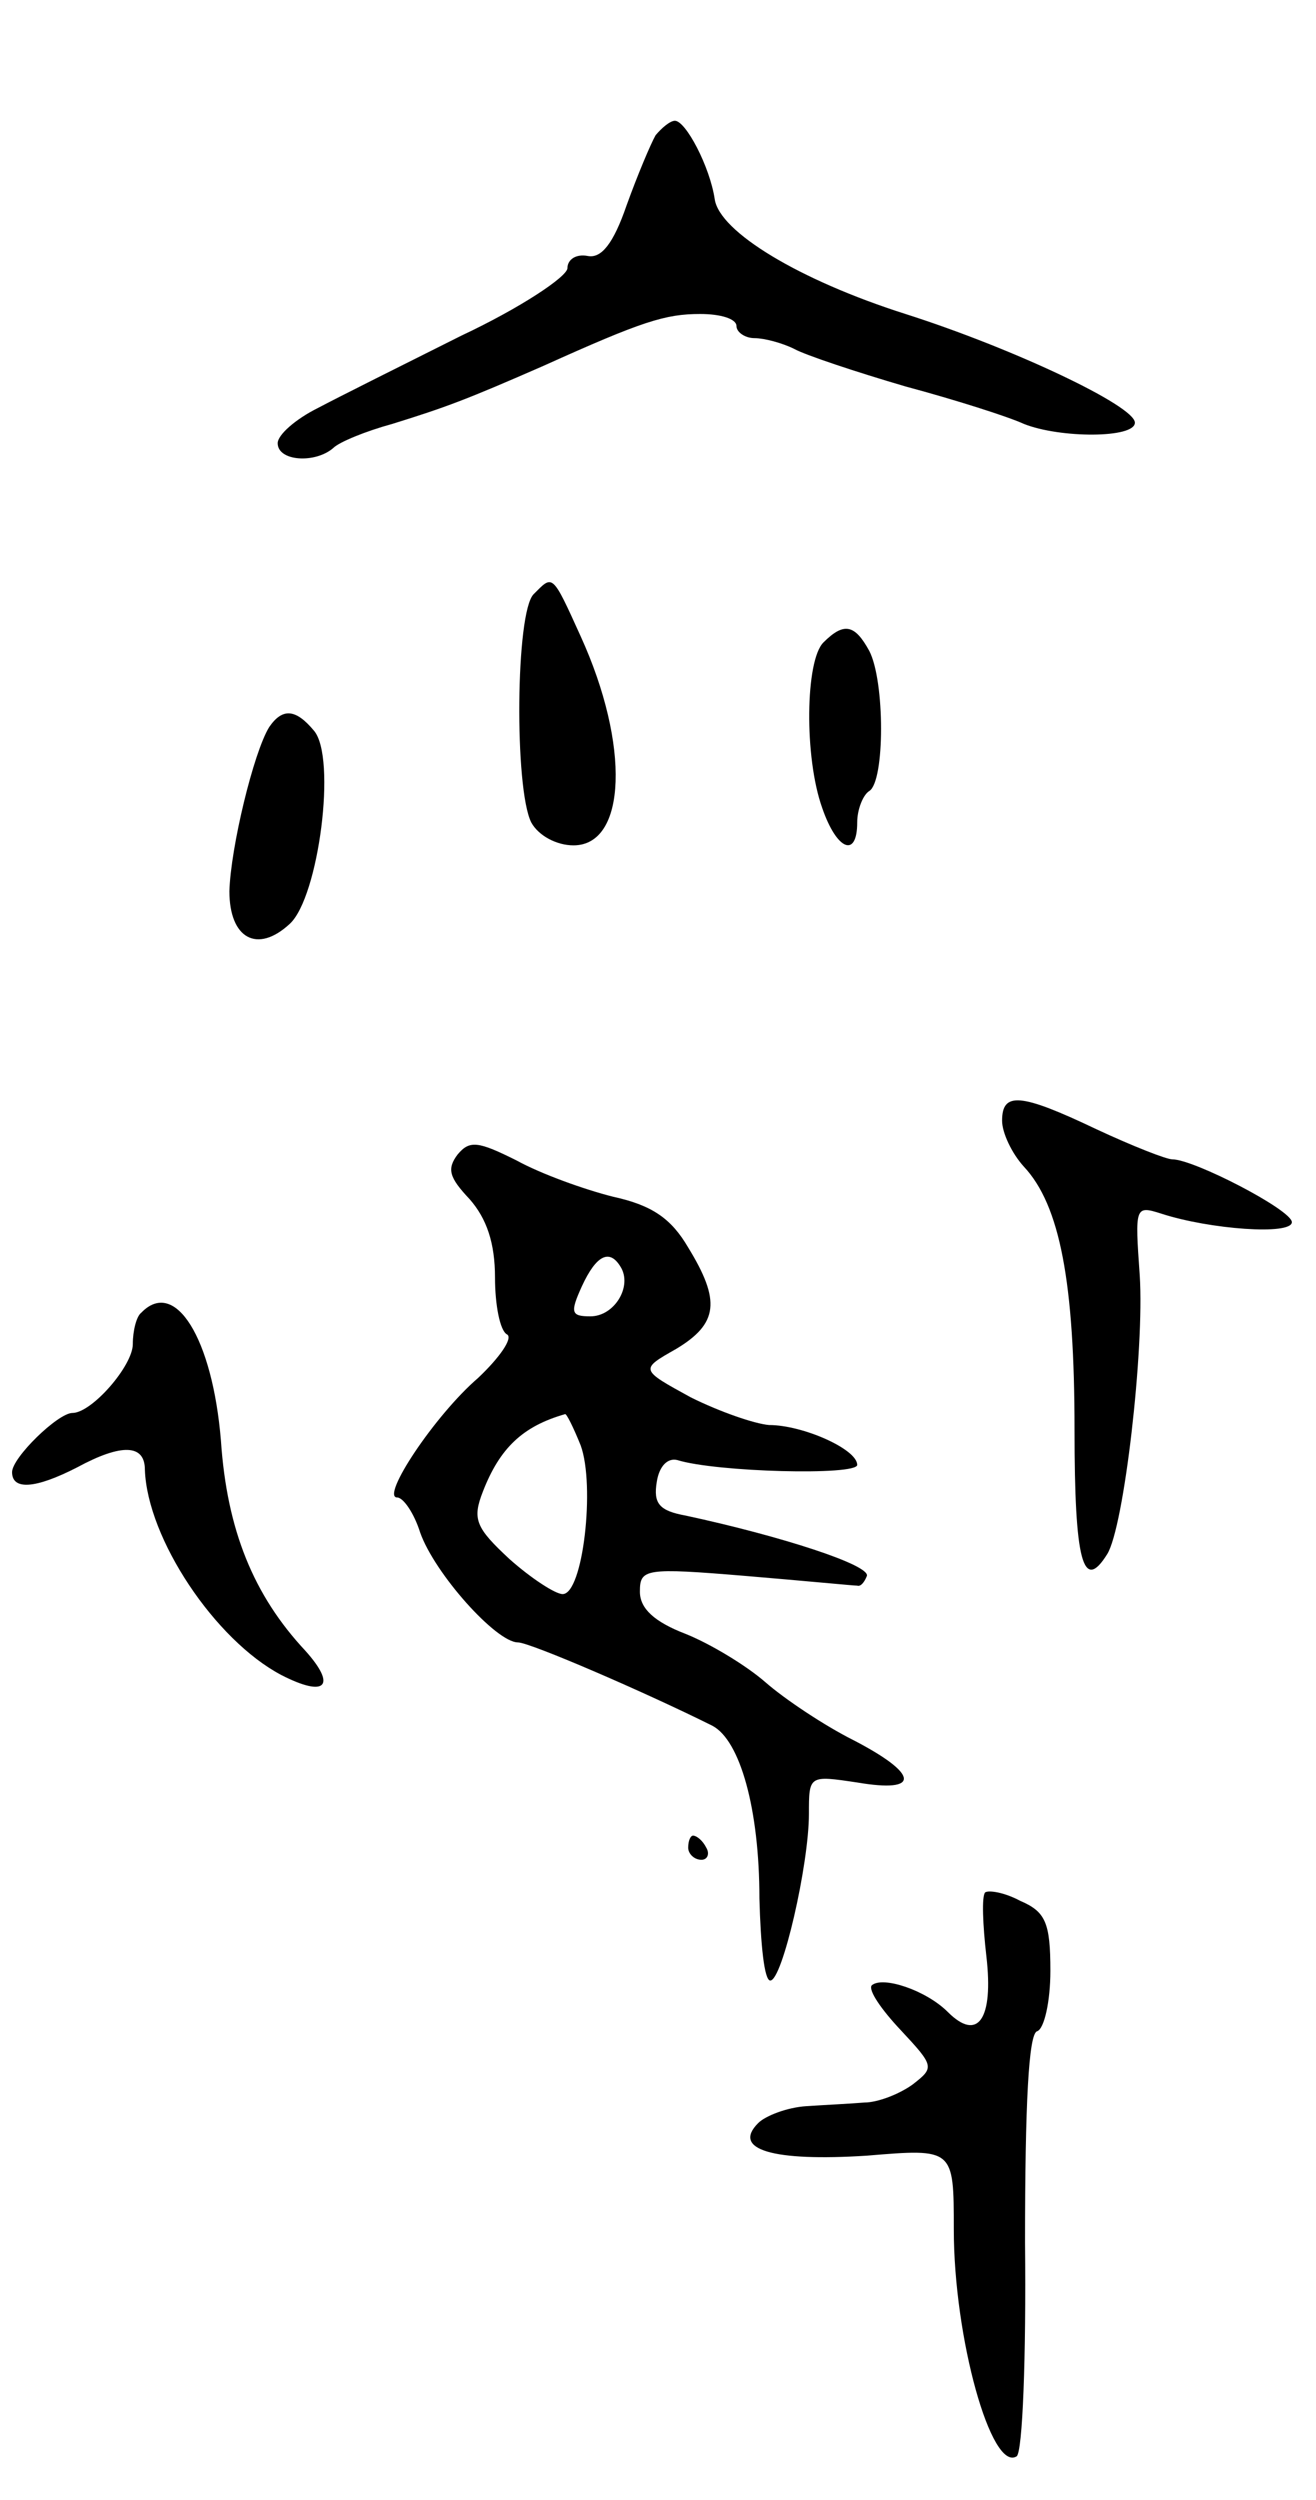
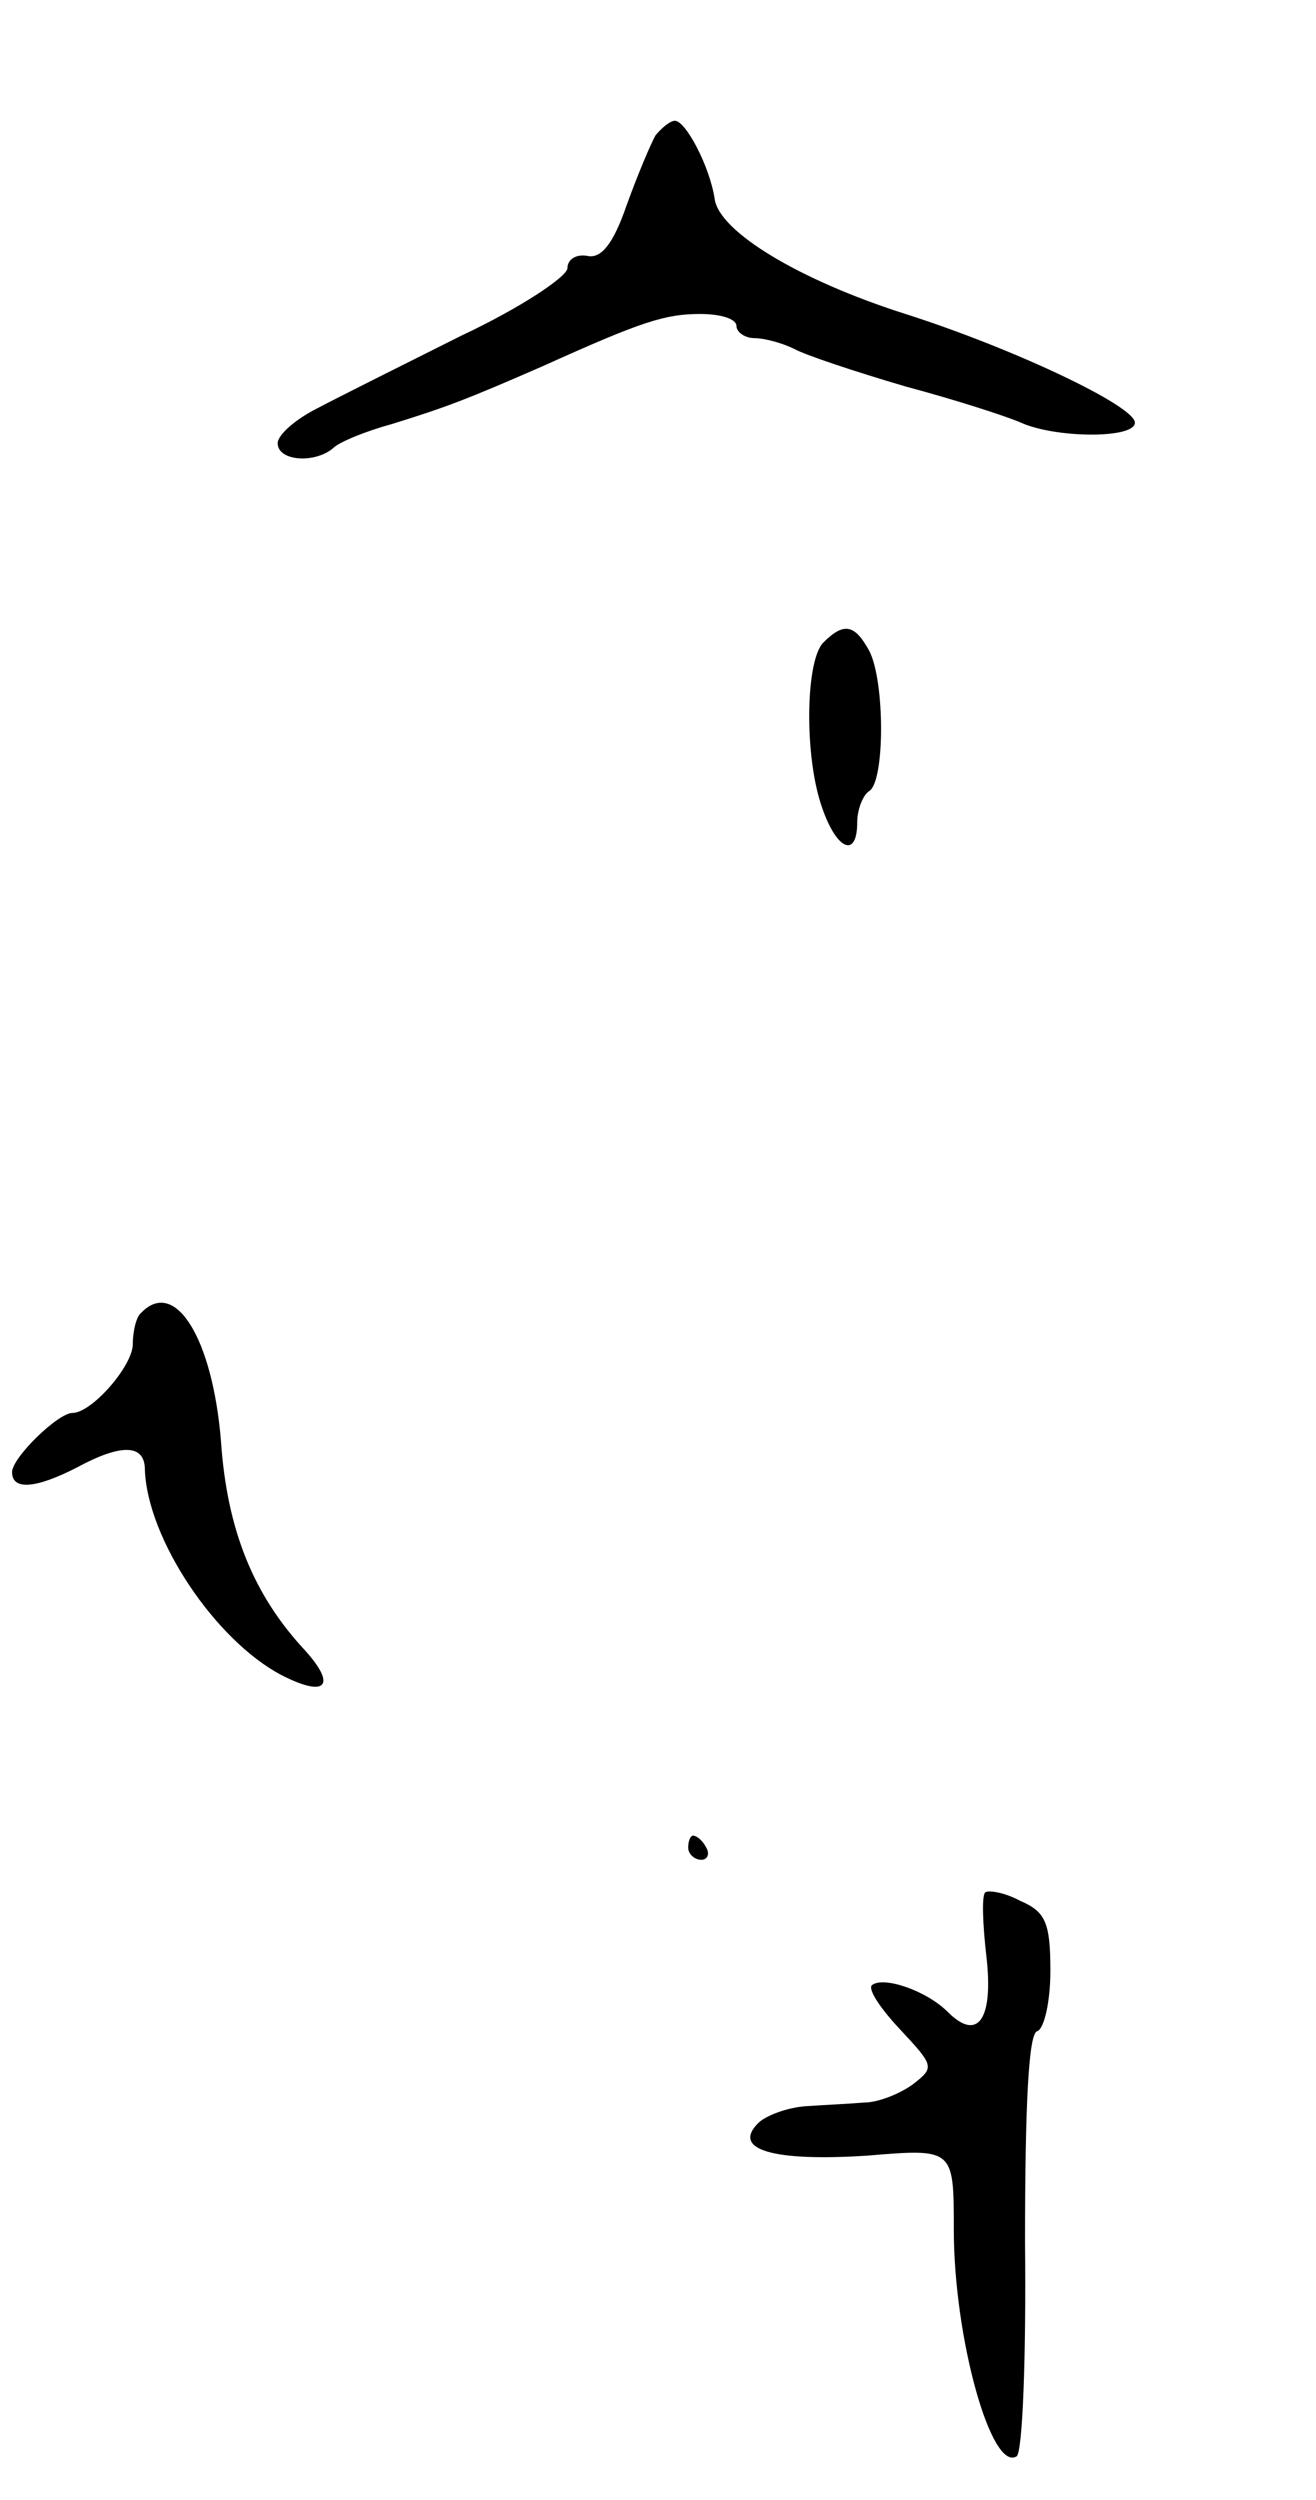
<svg xmlns="http://www.w3.org/2000/svg" version="1.0" width="109" height="207" viewBox="0 0 109 207">
  <g transform="translate(0,207) scale(0.1,-0.1)">
    <path d="M543 1958 c-4 -7 -15 -33 -24 -58 -11 -32 -21 -44 -32 -42 -10 2 -17 -3 -17 -10 0 -7 -39 -33 -88 -56 -48 -24 -102 -51 -119 -60 -18 -9 -33 -22 -33 -29 0 -15 31 -17 46 -4 5 5 27 14 49 20 45 14 61 20 125 48 82 37 101 43 130 43 17 0 30 -4 30 -10 0 -5 7 -10 15 -10 8 0 23 -4 33 -9 9 -5 51 -19 92 -31 41 -11 85 -25 98 -31 30 -12 92 -12 92 1 0 14 -102 62 -190 90 -88 28 -154 68 -158 95 -4 27 -24 65 -33 65 -4 0 -11 -6 -16 -12z" />
-     <path d="M442 1578 c-15 -15 -16 -161 -2 -189 6 -11 21 -19 35 -19 44 0 47 83 6 173 -24 53 -23 51 -39 35z" />
    <path d="M682 1538 c-15 -15 -16 -95 -1 -137 12 -35 29 -42 29 -12 0 11 5 23 10 26 13 8 13 91 0 116 -12 22 -21 24 -38 7z" />
-     <path d="M223 1468 c-13 -21 -32 -100 -33 -136 0 -39 23 -52 50 -27 24 22 39 138 20 160 -15 18 -26 19 -37 3z" />
-     <path d="M830 1142 c0 -10 8 -27 18 -38 30 -32 42 -96 42 -218 0 -109 7 -135 27 -103 14 22 31 170 27 231 -4 57 -4 58 18 51 40 -13 108 -18 108 -7 0 10 -81 52 -99 52 -5 0 -33 11 -63 25 -63 30 -78 31 -78 7z" />
-     <path d="M379 1114 c-9 -12 -7 -19 10 -37 14 -16 21 -36 21 -65 0 -22 4 -44 10 -47 5 -3 -6 -19 -24 -36 -36 -31 -81 -99 -67 -99 5 0 14 -13 19 -29 12 -34 63 -91 81 -91 10 0 107 -42 161 -69 23 -12 39 -69 39 -143 1 -38 4 -68 9 -68 10 0 32 96 32 138 0 32 0 32 40 26 53 -9 51 7 -3 35 -24 12 -57 34 -73 48 -16 14 -46 32 -66 40 -26 10 -38 21 -38 35 0 19 4 20 88 13 48 -4 89 -8 92 -8 3 -1 6 3 8 8 3 9 -71 33 -150 50 -22 4 -27 10 -24 28 2 13 9 20 17 18 32 -10 149 -13 149 -4 0 13 -45 33 -73 33 -12 1 -41 11 -65 23 -42 23 -42 23 -12 40 35 21 37 40 10 84 -14 24 -30 35 -62 42 -24 6 -60 19 -80 30 -32 16 -39 17 -49 5z m135 -93 c10 -16 -5 -41 -25 -41 -16 0 -17 3 -7 25 12 26 23 31 32 16z m-33 -148 c12 -33 2 -123 -15 -123 -6 0 -26 13 -44 29 -28 26 -31 33 -22 56 14 36 33 54 68 64 1 1 7 -11 13 -26z" />
    <path d="M117 983 c-4 -3 -7 -15 -7 -26 0 -18 -34 -57 -50 -57 -12 0 -50 -37 -50 -49 0 -15 19 -14 54 4 37 20 56 19 56 -2 2 -57 58 -141 113 -170 37 -19 46 -9 20 20 -43 46 -65 100 -70 174 -7 85 -38 135 -66 106z" />
    <path d="M570 540 c0 -5 5 -10 11 -10 5 0 7 5 4 10 -3 6 -8 10 -11 10 -2 0 -4 -4 -4 -10z" />
    <path d="M816 503 c-3 -3 -2 -27 1 -53 6 -52 -7 -71 -32 -46 -18 18 -54 30 -63 22 -3 -4 8 -20 24 -37 28 -30 28 -31 10 -45 -11 -8 -29 -15 -40 -15 -12 -1 -33 -2 -48 -3 -16 -1 -34 -8 -40 -14 -22 -22 12 -32 90 -27 72 6 72 6 72 -61 0 -90 31 -201 52 -188 5 3 8 83 7 177 0 115 3 173 10 175 6 2 11 25 11 50 0 40 -4 49 -25 58 -13 7 -26 9 -29 7z" />
  </g>
</svg>